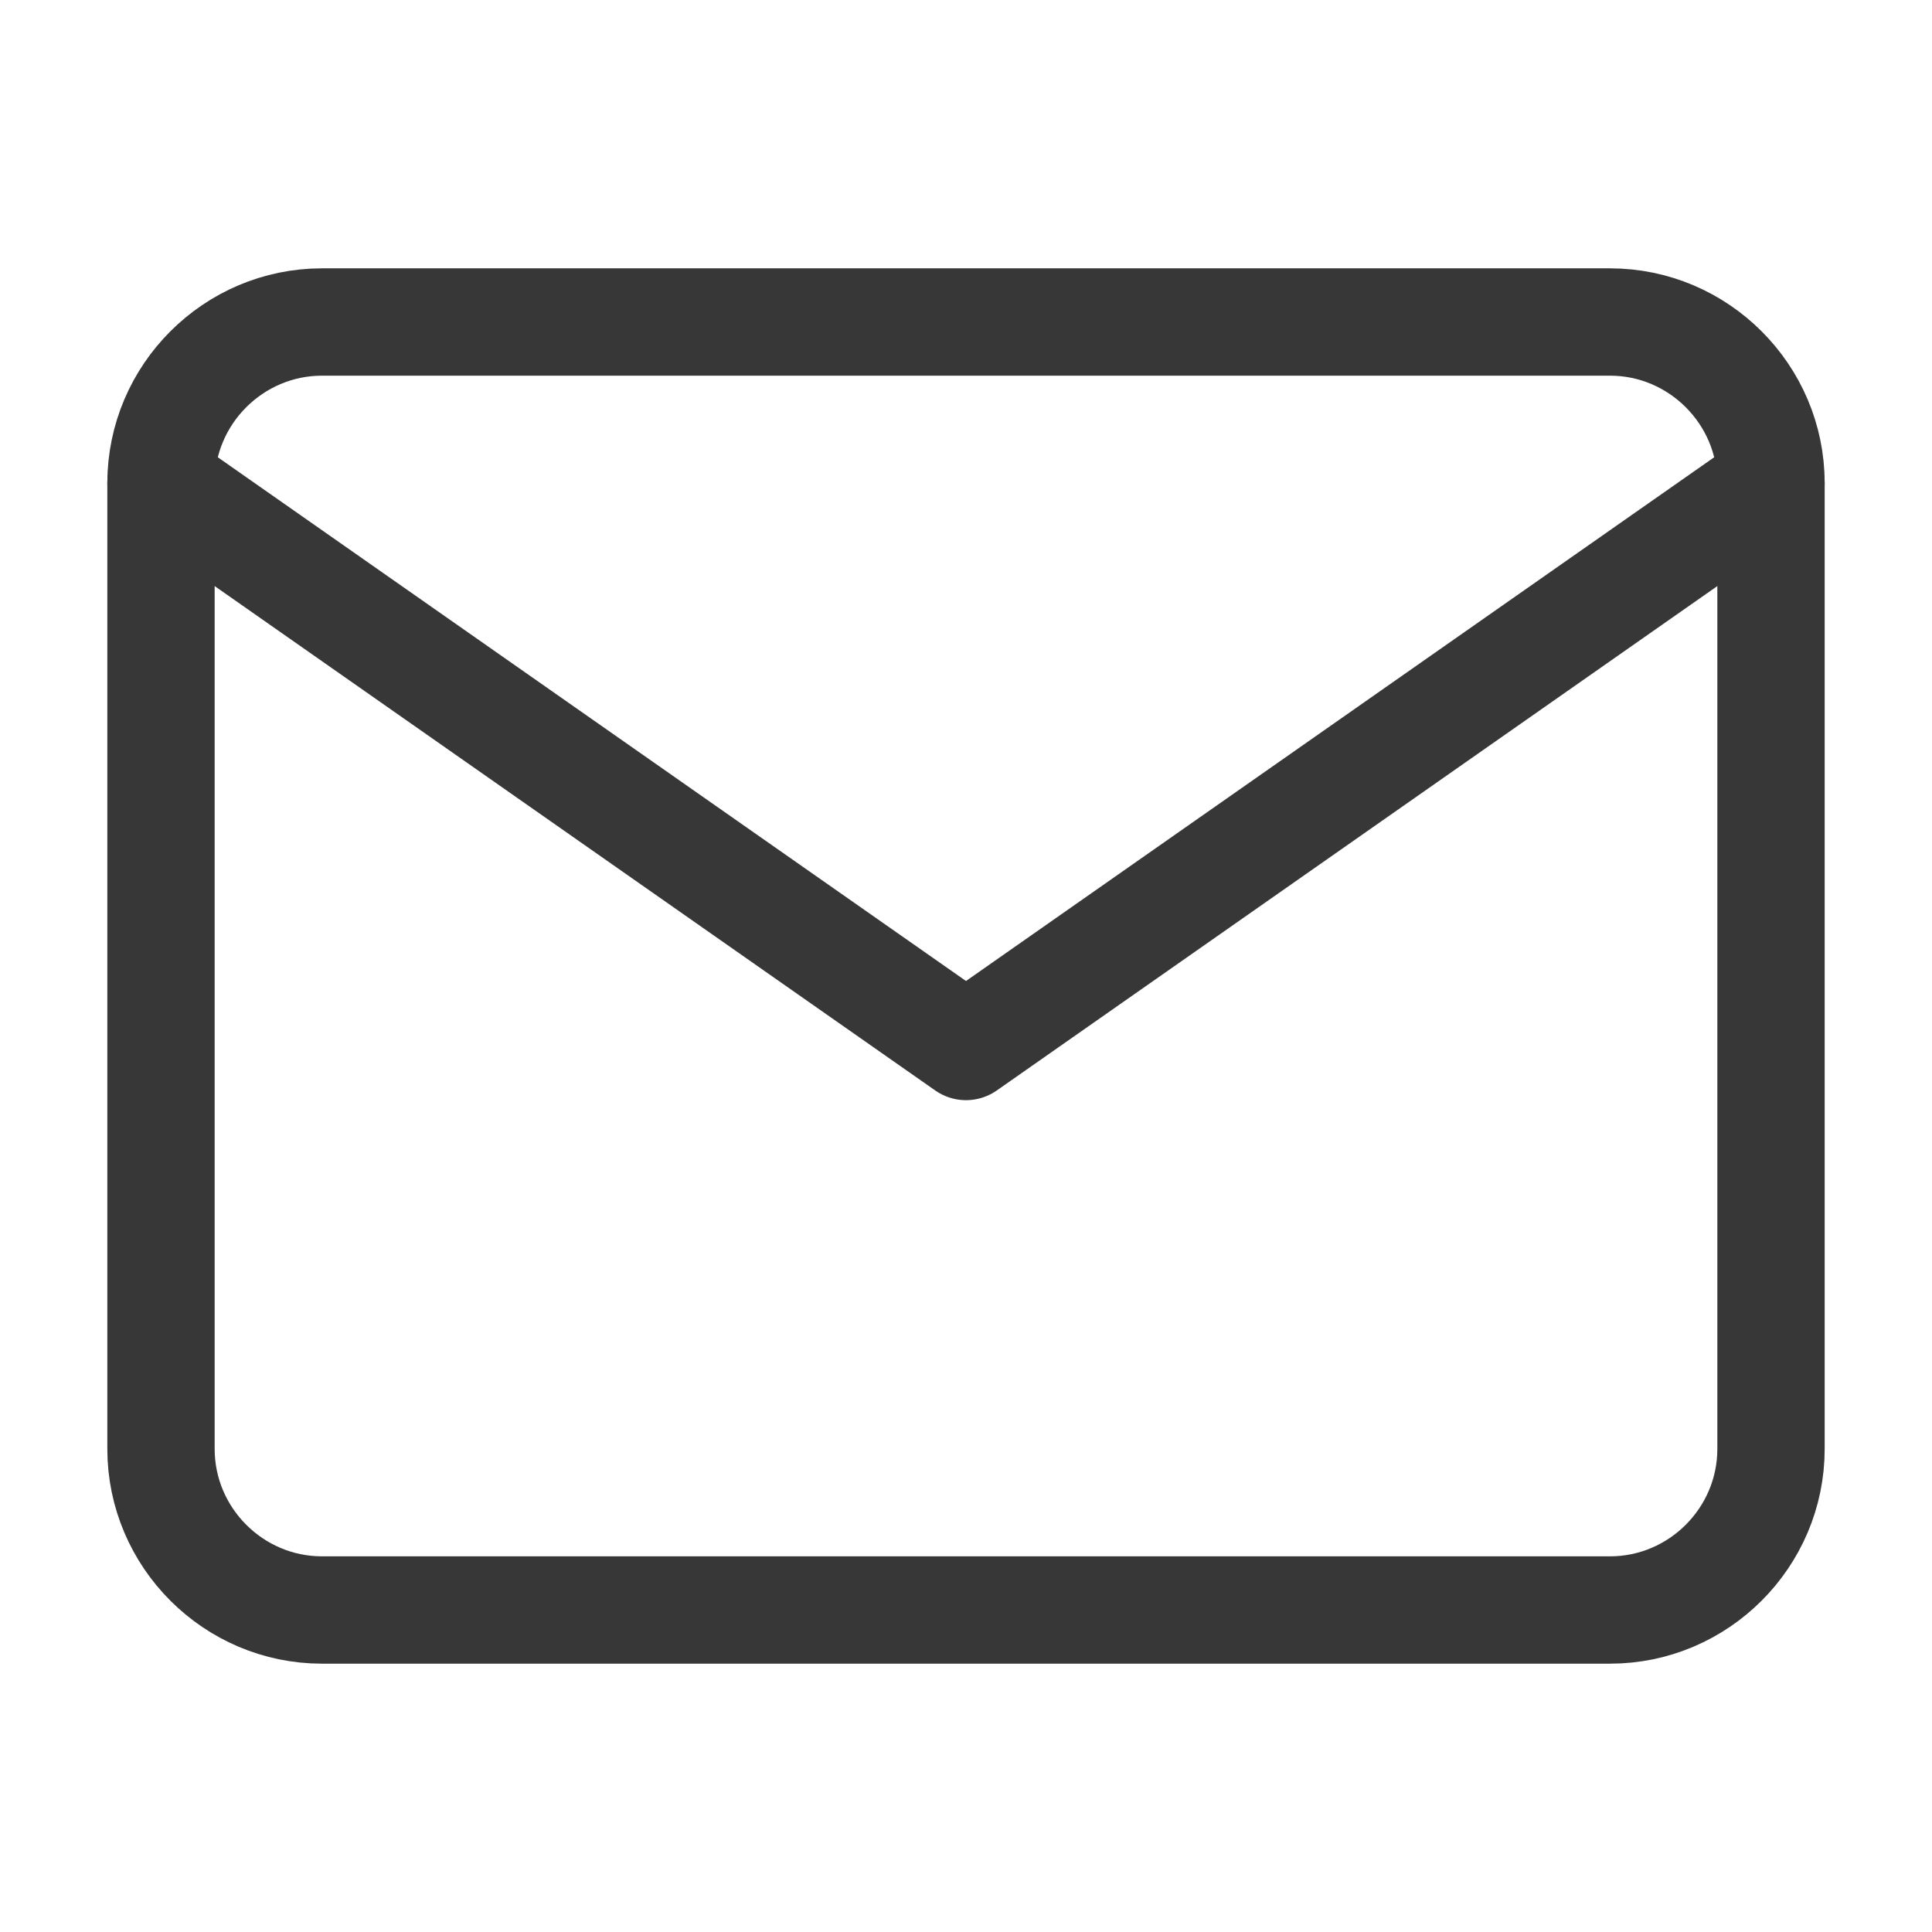
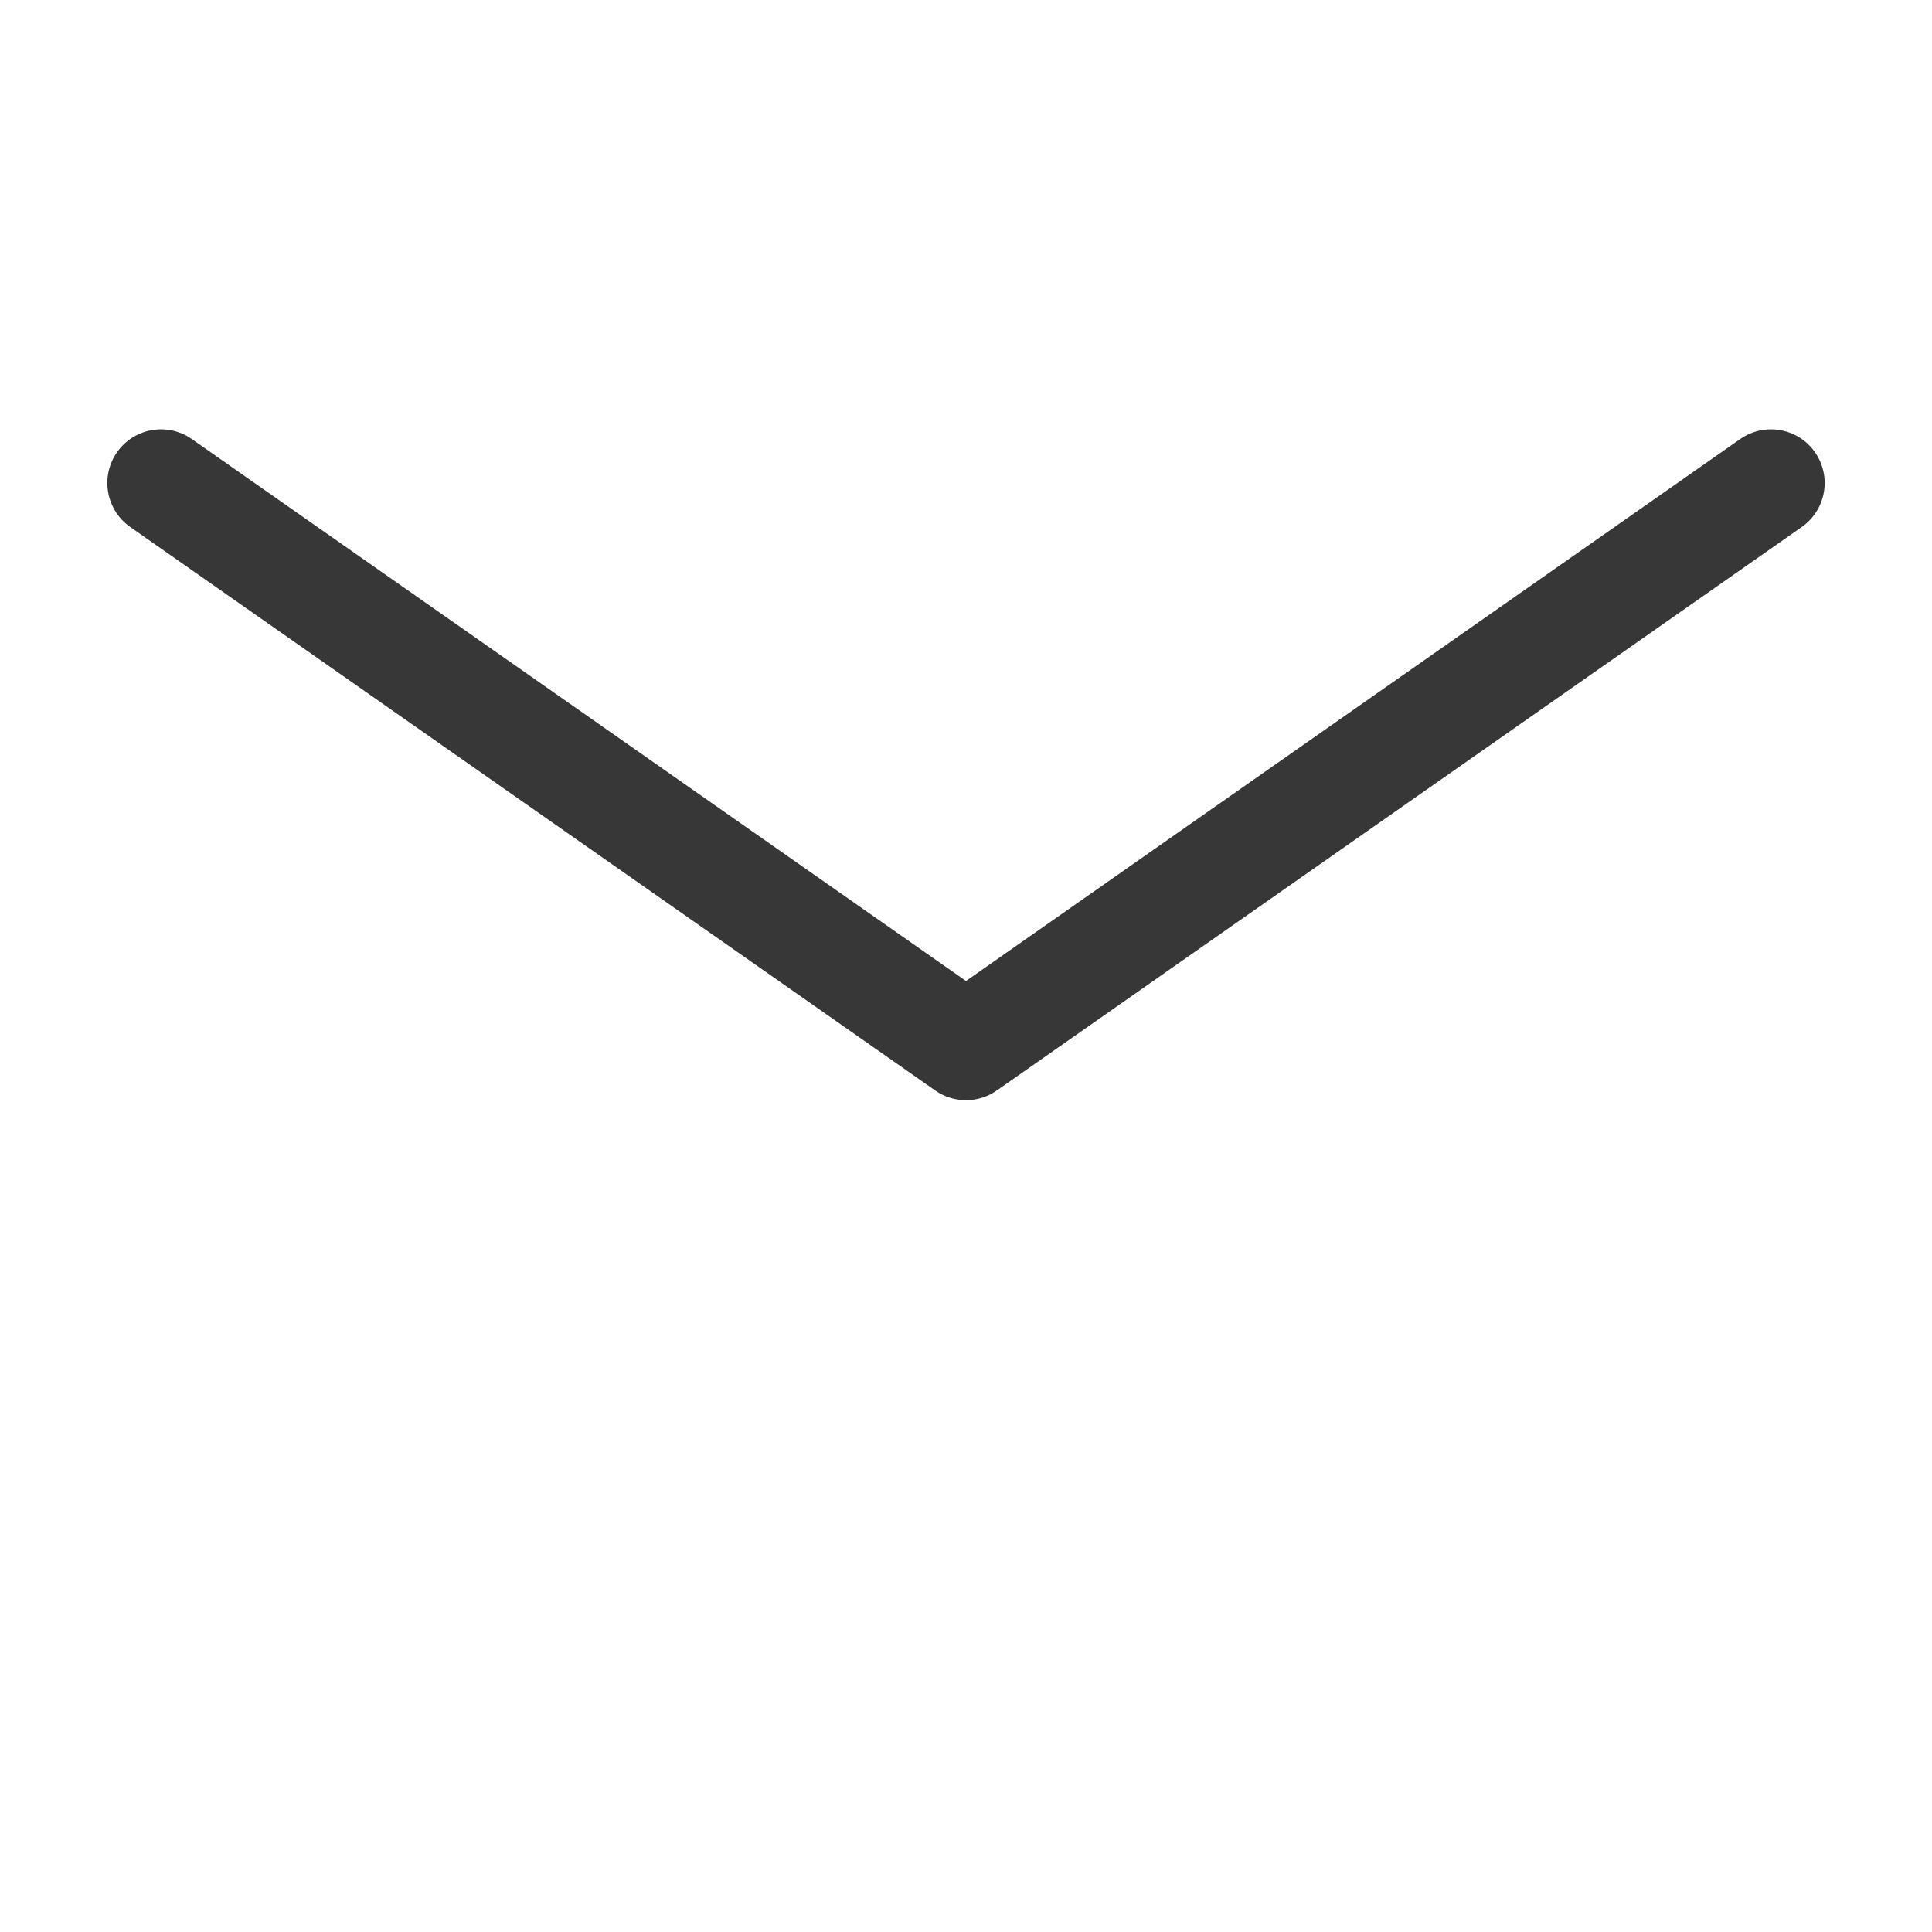
<svg xmlns="http://www.w3.org/2000/svg" width="36" height="36" viewBox="0 0 36 36" fill="none">
-   <path d="M6 6h24c1.65 0 3 1.35 3 3v18c0 1.65-1.35 3-3 3H6c-1.65 0-3-1.35-3-3V9c0-1.65 1.35-3 3-3z" stroke="#373737" stroke-width="2" stroke-linecap="round" stroke-linejoin="round" />
  <path d="M33 9 18 19.5 3 9" stroke="#373737" stroke-width="2" stroke-linecap="round" stroke-linejoin="round" />
</svg>